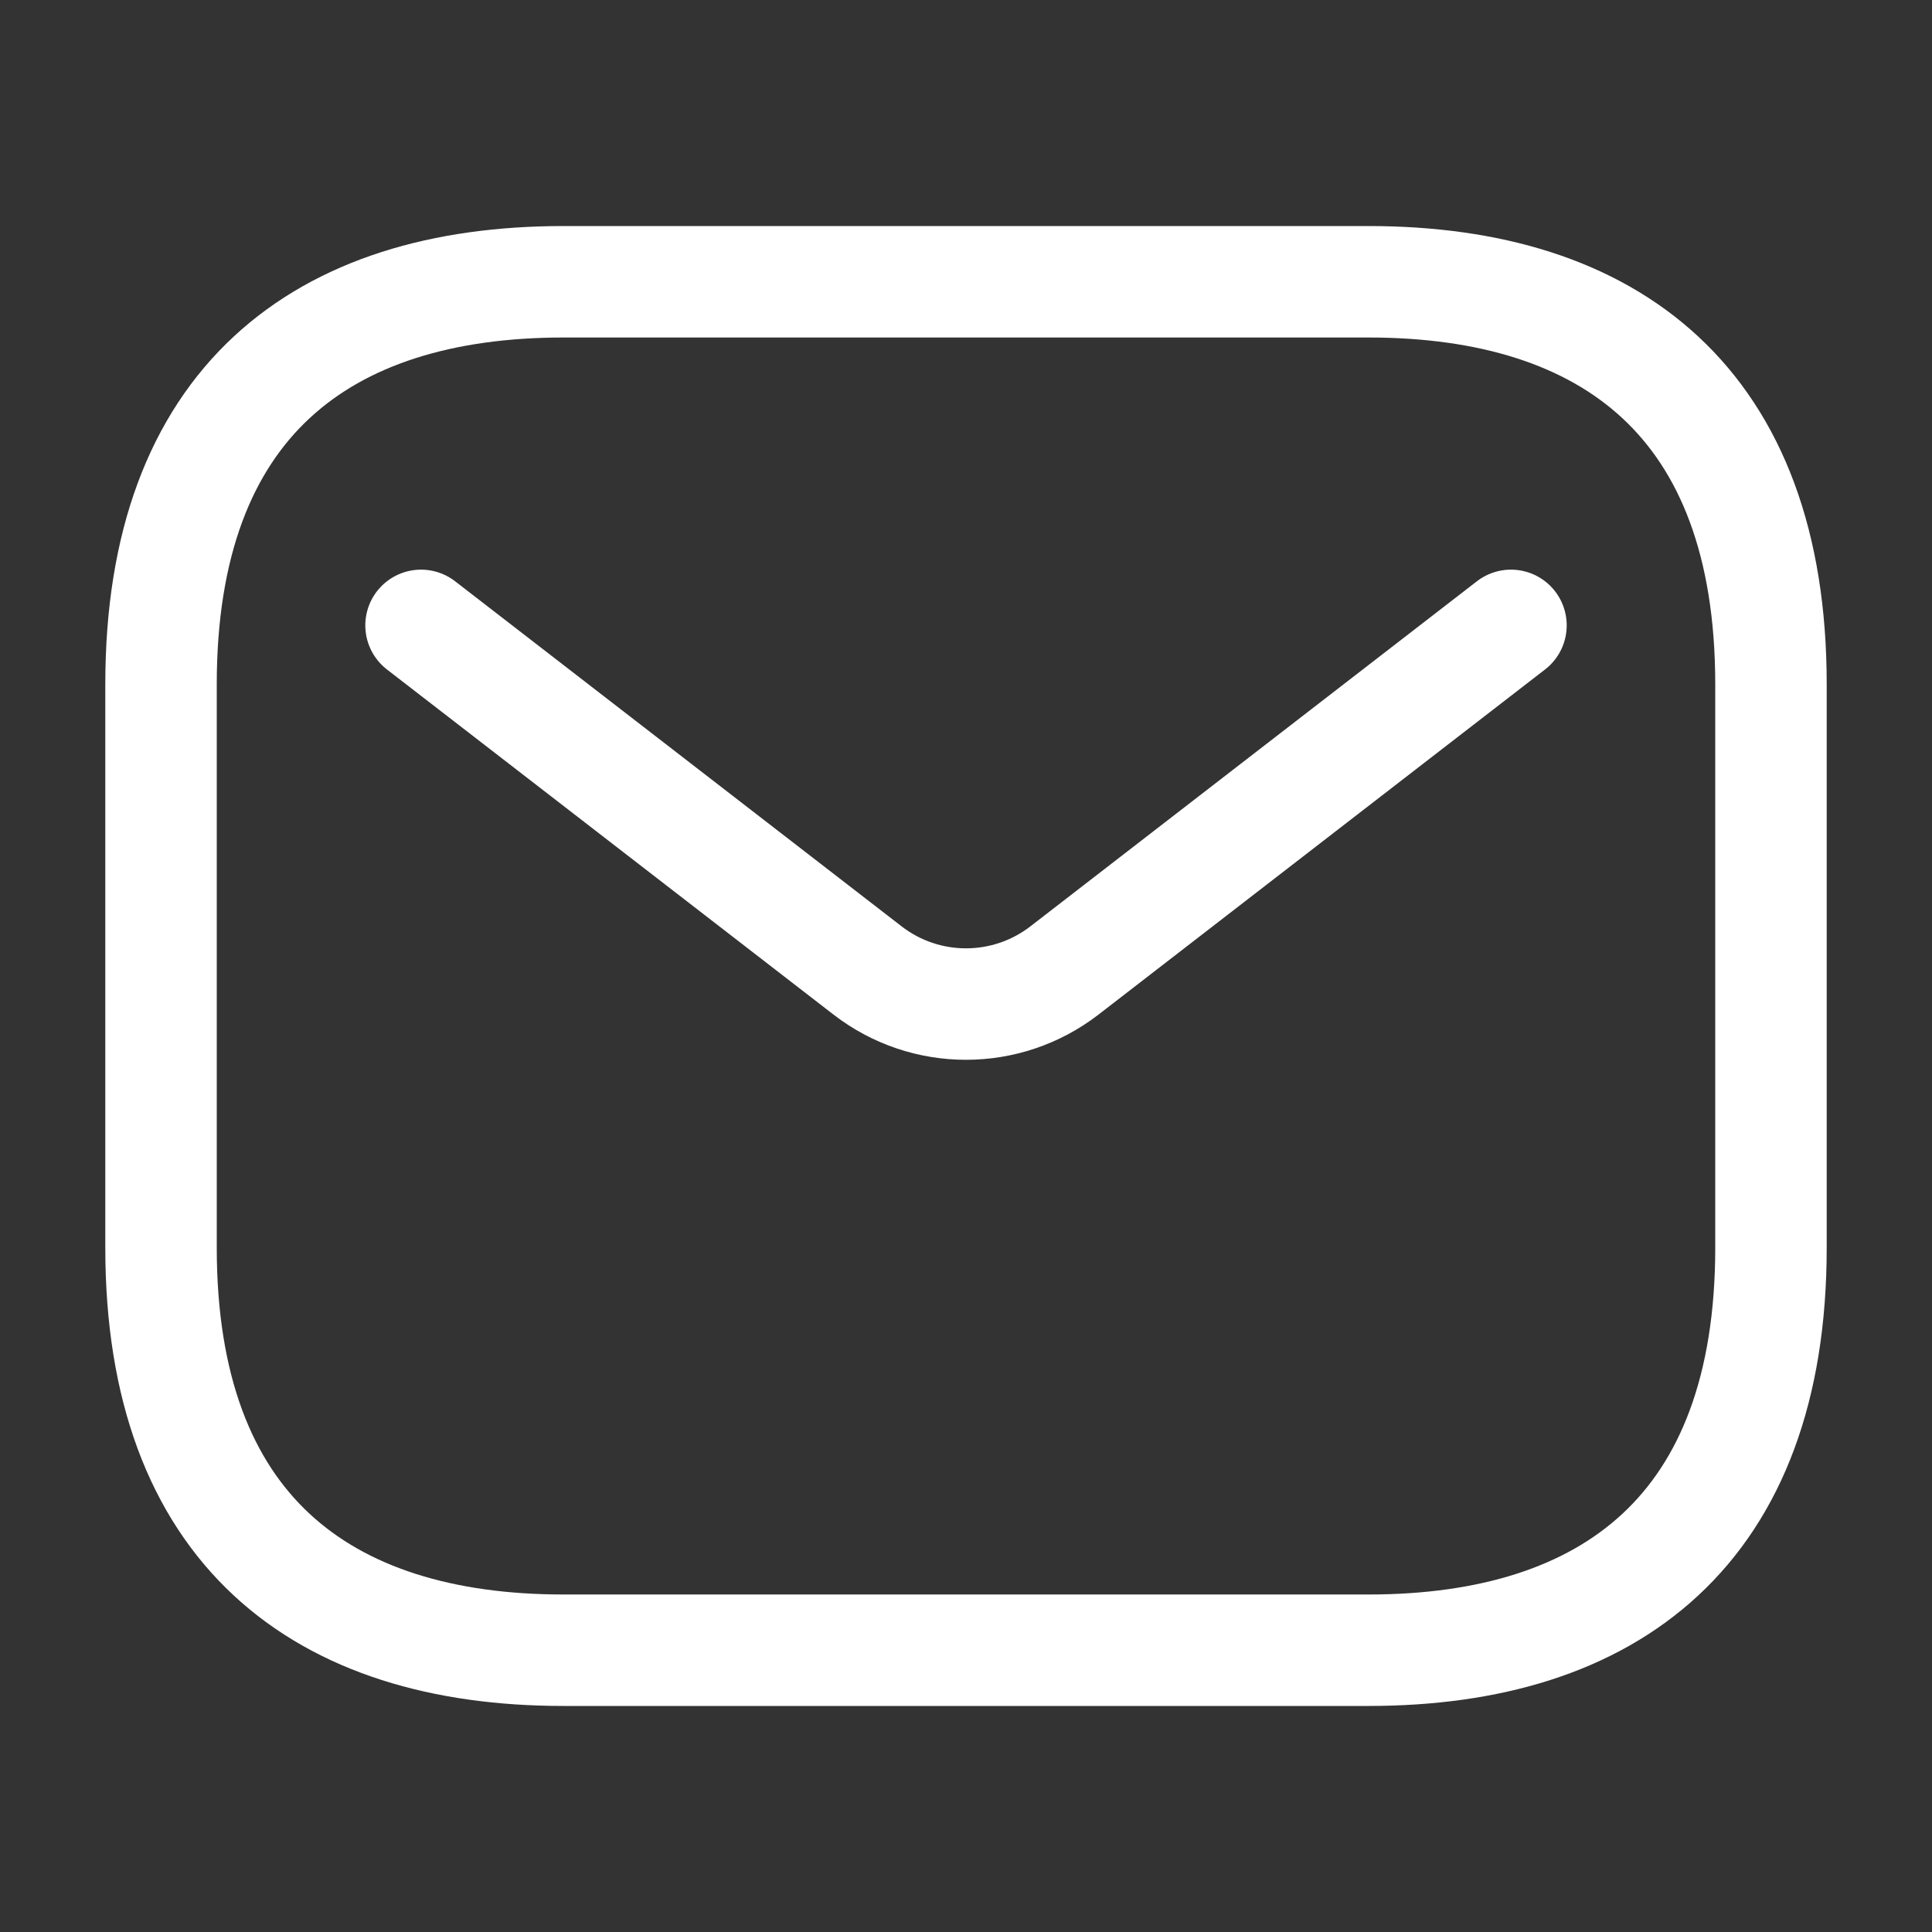
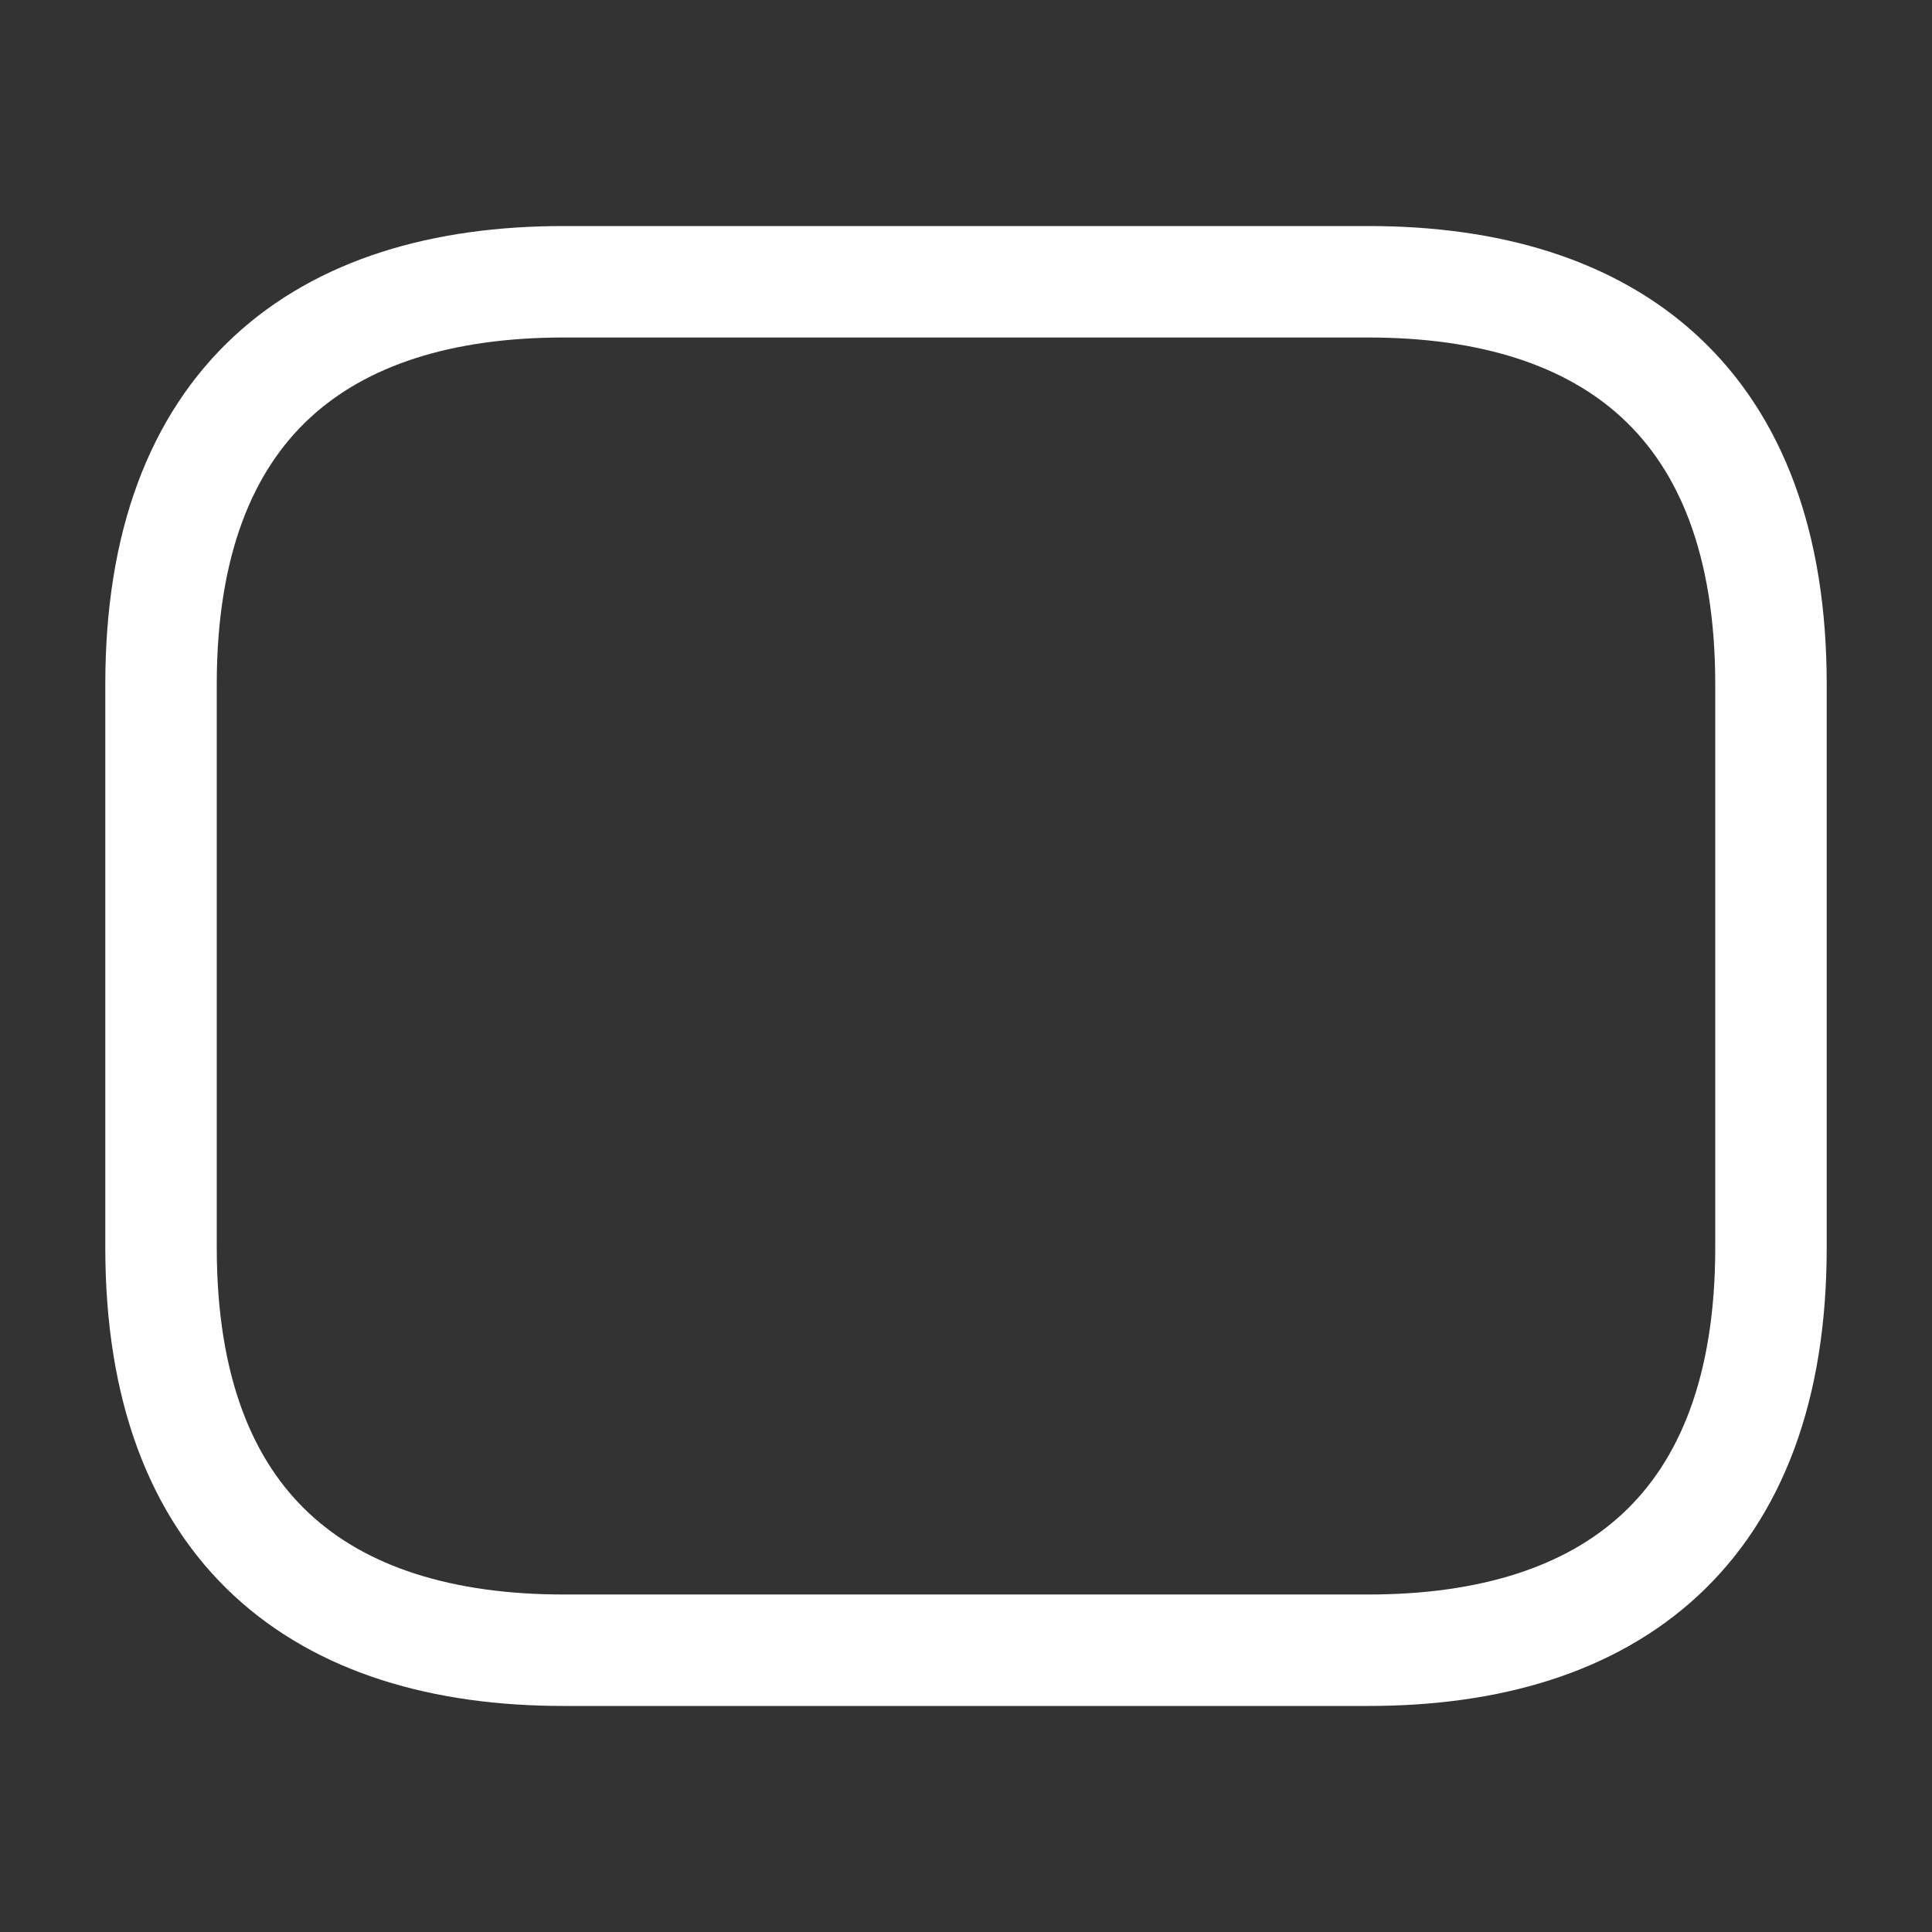
<svg xmlns="http://www.w3.org/2000/svg" width="26" height="26" viewBox="0 0 26 26" fill="none">
  <rect x="0" y="0" width="26" height="26" fill="#333333" stroke="none" />
  <path d="M18.417 22.208H7.583C4.333 22.208 2.167 20.583 2.167 16.792V9.208C2.167 5.417 4.333 3.792 7.583 3.792H18.417C21.667 3.792 23.833 5.417 23.833 9.208V16.792C23.833 20.583 21.667 22.208 18.417 22.208Z" stroke="white" stroke-width="1.5" stroke-miterlimit="10" stroke-linecap="round" stroke-linejoin="round" />
-   <path d="M20.334 8.416L14.325 13.06C13.544 13.663 12.455 13.663 11.675 13.06L5.666 8.416" stroke="white" stroke-width="1.5" stroke-linecap="round" />
</svg>